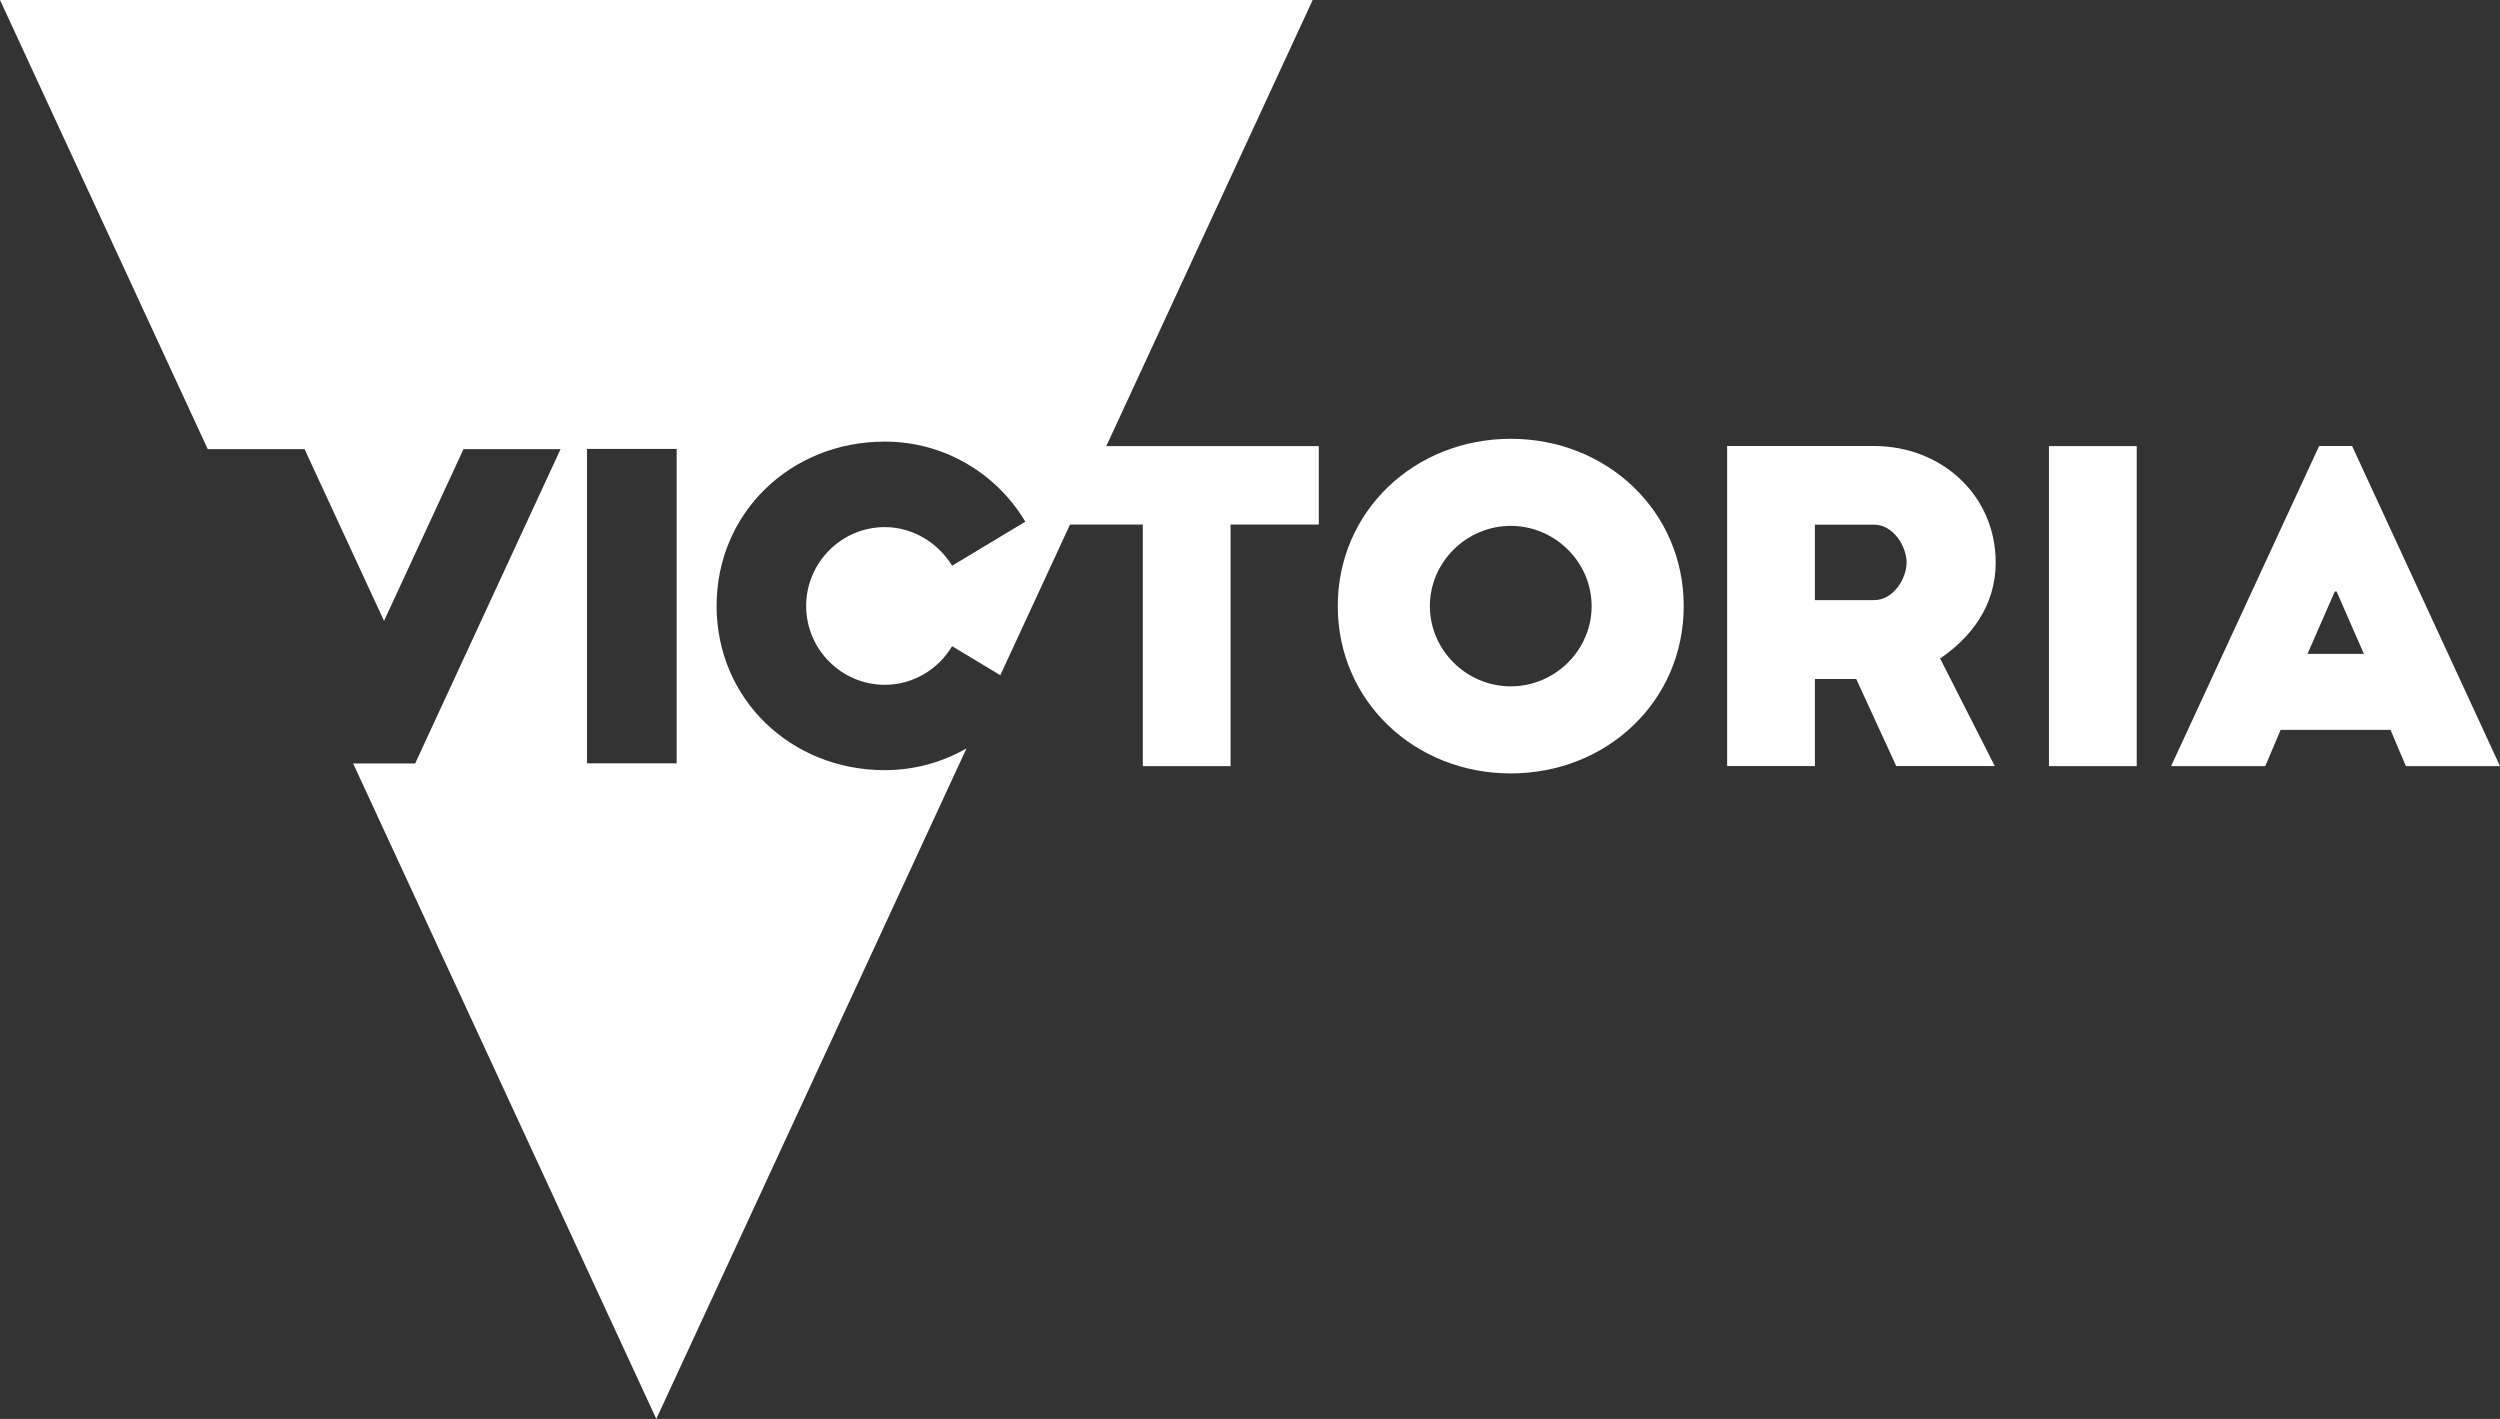
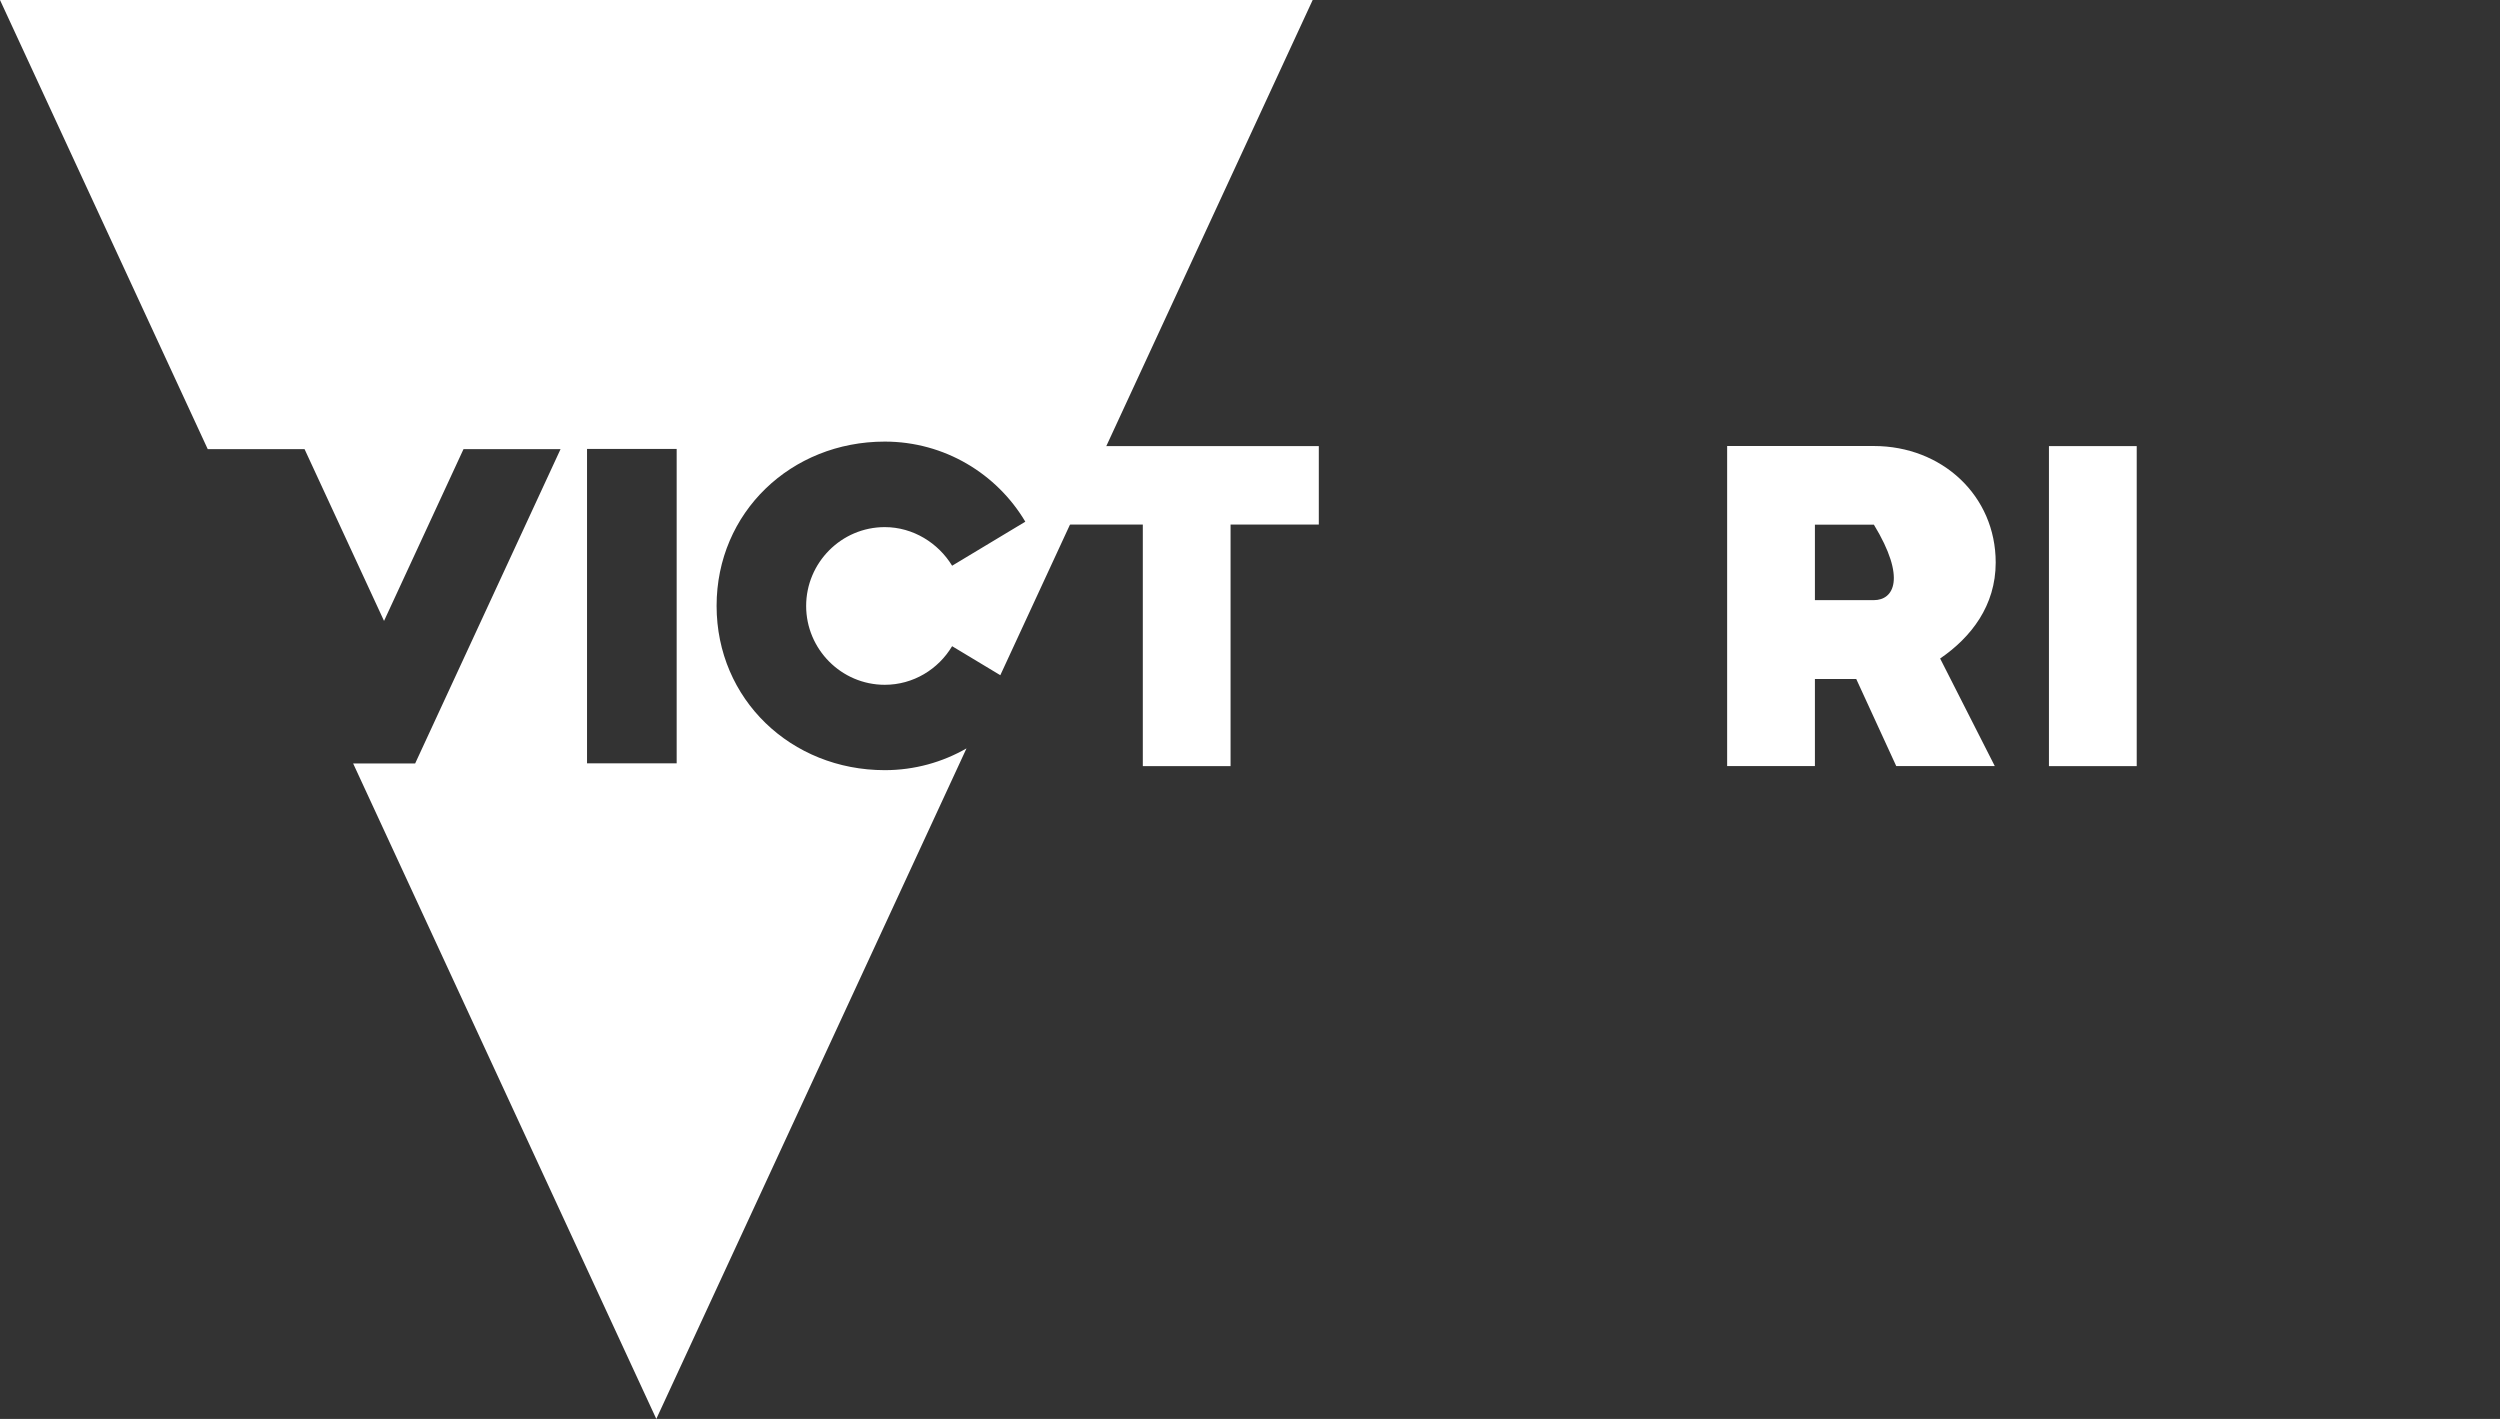
<svg xmlns="http://www.w3.org/2000/svg" width="111" height="63" viewBox="0 0 111 63" fill="none">
  <rect x="0" y="0" width="111" height="63" fill="#333333" stroke="none" />
  <path d="M46.823 23.29H50.741V34.016H54.637V23.29H58.555V19.807H46.823V23.29Z" fill="white" />
-   <path d="M67.077 30.474C65.108 30.474 63.486 28.863 63.486 26.912C63.486 24.96 65.111 23.349 67.077 23.349C69.043 23.349 70.668 24.96 70.668 26.912C70.671 28.863 69.046 30.474 67.077 30.474ZM67.077 19.483C62.816 19.483 59.397 22.684 59.397 26.912C59.397 31.135 62.816 34.34 67.077 34.34C71.338 34.34 74.757 31.139 74.757 26.912C74.76 22.684 71.338 19.483 67.077 19.483Z" fill="white" />
-   <path d="M83.2 26.646H80.582V23.294H83.2C84.08 23.294 84.654 24.278 84.654 24.98C84.65 25.679 84.08 26.646 83.2 26.646ZM88.609 24.977C88.609 22.003 86.221 19.803 83.2 19.803H76.685V34.013H80.582V30.147H82.417L84.193 34.013H88.568L86.142 29.238C87.52 28.295 88.609 26.891 88.609 24.977Z" fill="white" />
+   <path d="M83.2 26.646H80.582V23.294H83.2C84.65 25.679 84.08 26.646 83.2 26.646ZM88.609 24.977C88.609 22.003 86.221 19.803 83.2 19.803H76.685V34.013H80.582V30.147H82.417L84.193 34.013H88.568L86.142 29.238C87.52 28.295 88.609 26.891 88.609 24.977Z" fill="white" />
  <path d="M90.973 34.016H94.87V19.807H90.973V34.016V34.016Z" fill="white" />
-   <path d="M102.454 29.032L103.663 26.264H103.746L104.956 29.032H102.454ZM104.433 19.803H102.969L96.396 34.016H100.578L101.261 32.405H106.138L106.821 34.016H111L104.433 19.803Z" fill="white" />
  <path d="M30.044 33.892H26.064V19.934H30.044V33.892ZM24.893 19.934L18.436 33.892L24.893 19.934ZM39.284 34.195C35.123 34.195 31.817 31.049 31.817 26.901C31.817 22.75 35.123 19.607 39.284 19.607C41.94 19.607 44.263 21.039 45.524 23.163L42.274 25.118C41.662 24.113 40.545 23.404 39.284 23.404C37.353 23.404 35.793 24.987 35.793 26.905C35.793 28.822 37.353 30.405 39.284 30.405C40.549 30.405 41.662 29.717 42.274 28.691L44.414 29.979L58.283 2.60106e-08H0L9.223 19.941H13.522L17.051 27.569L20.58 19.941H24.889L19.206 32.226L18.432 33.899H15.68L29.14 63L42.913 33.228C41.847 33.841 40.607 34.195 39.284 34.195Z" fill="white" />
</svg>